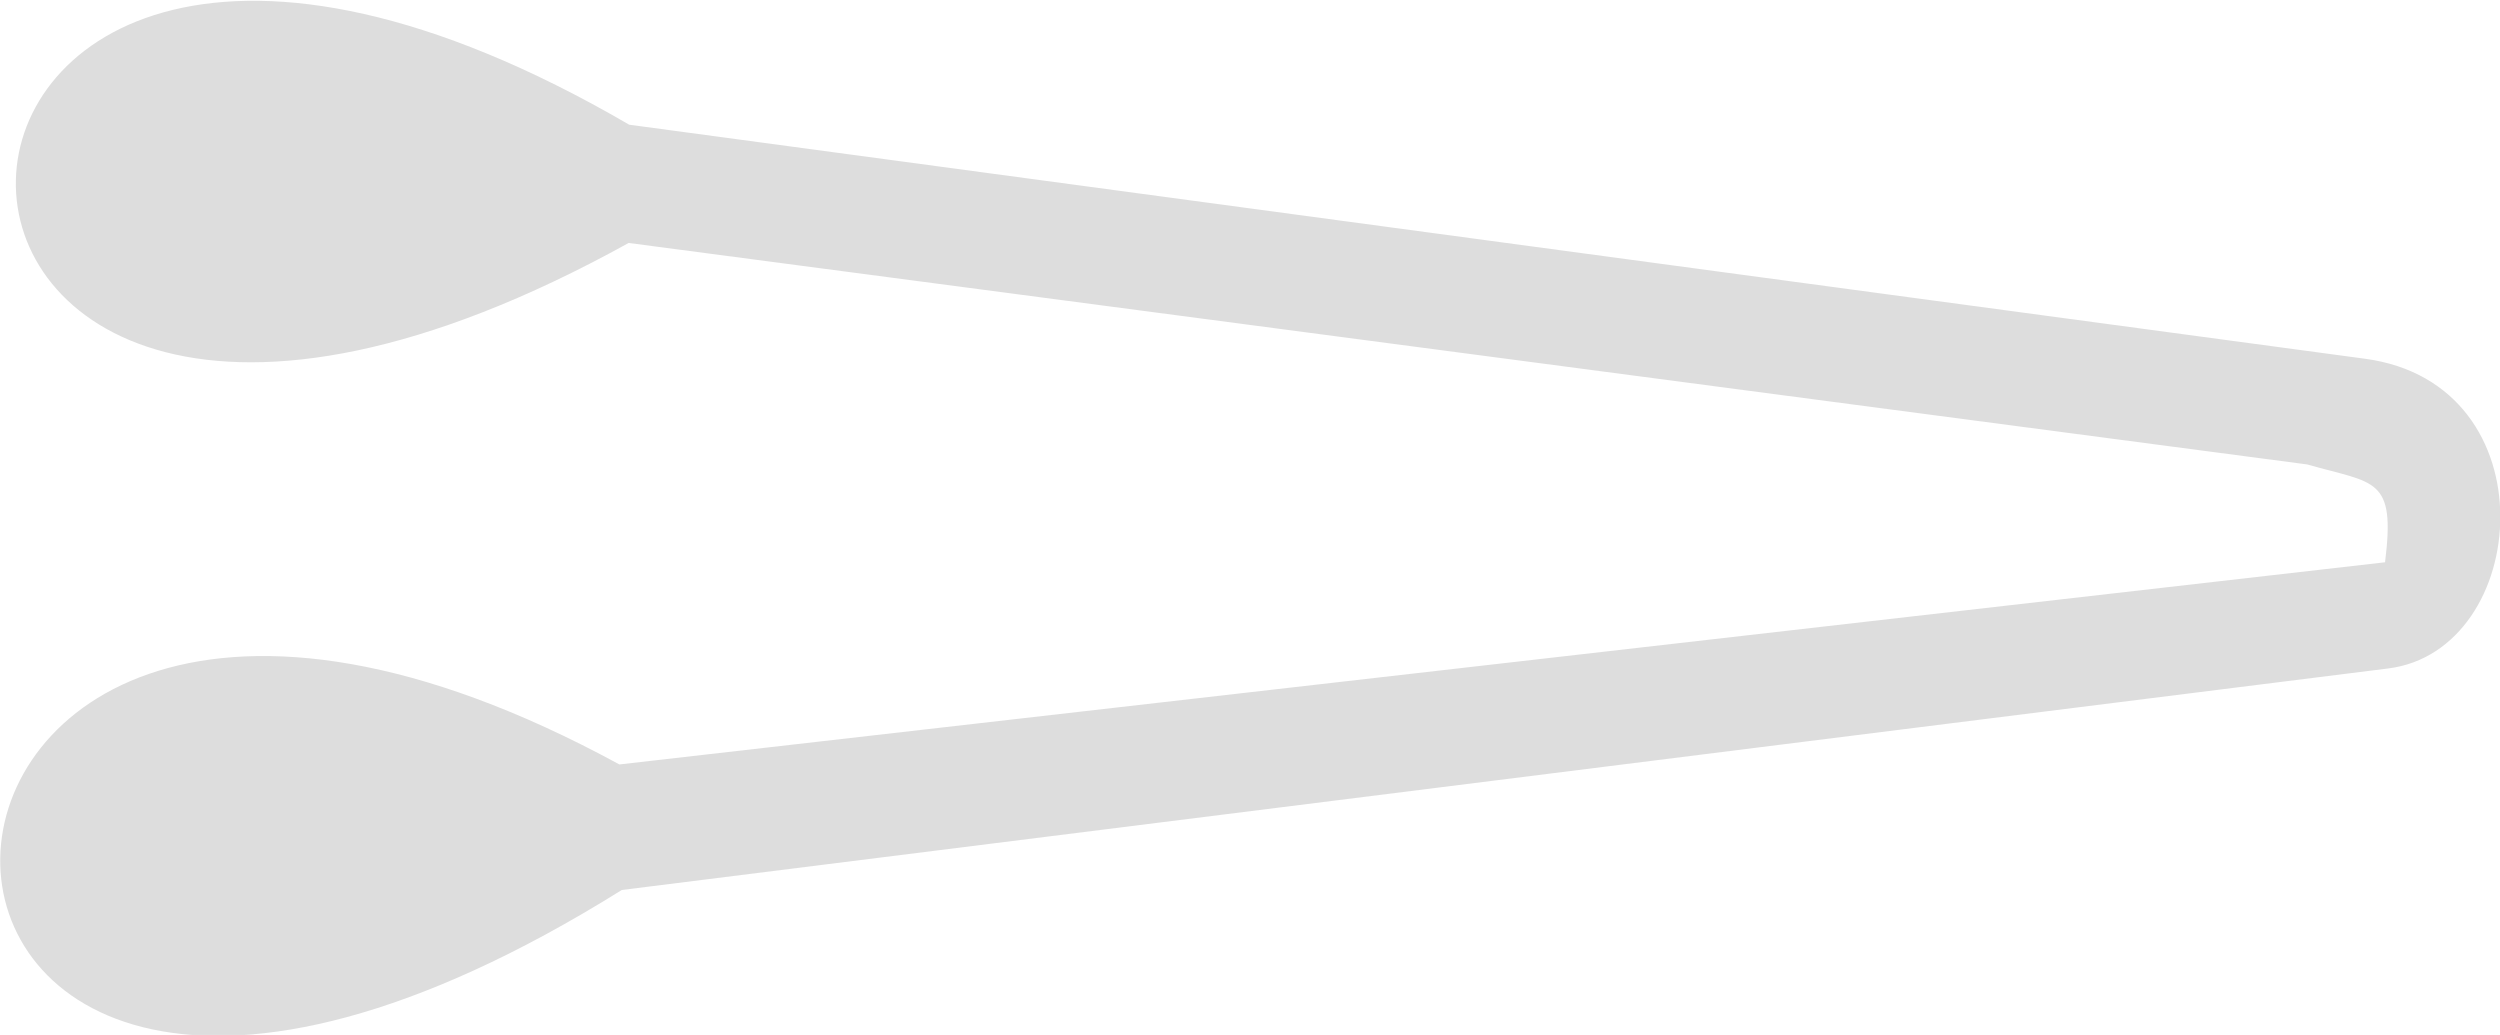
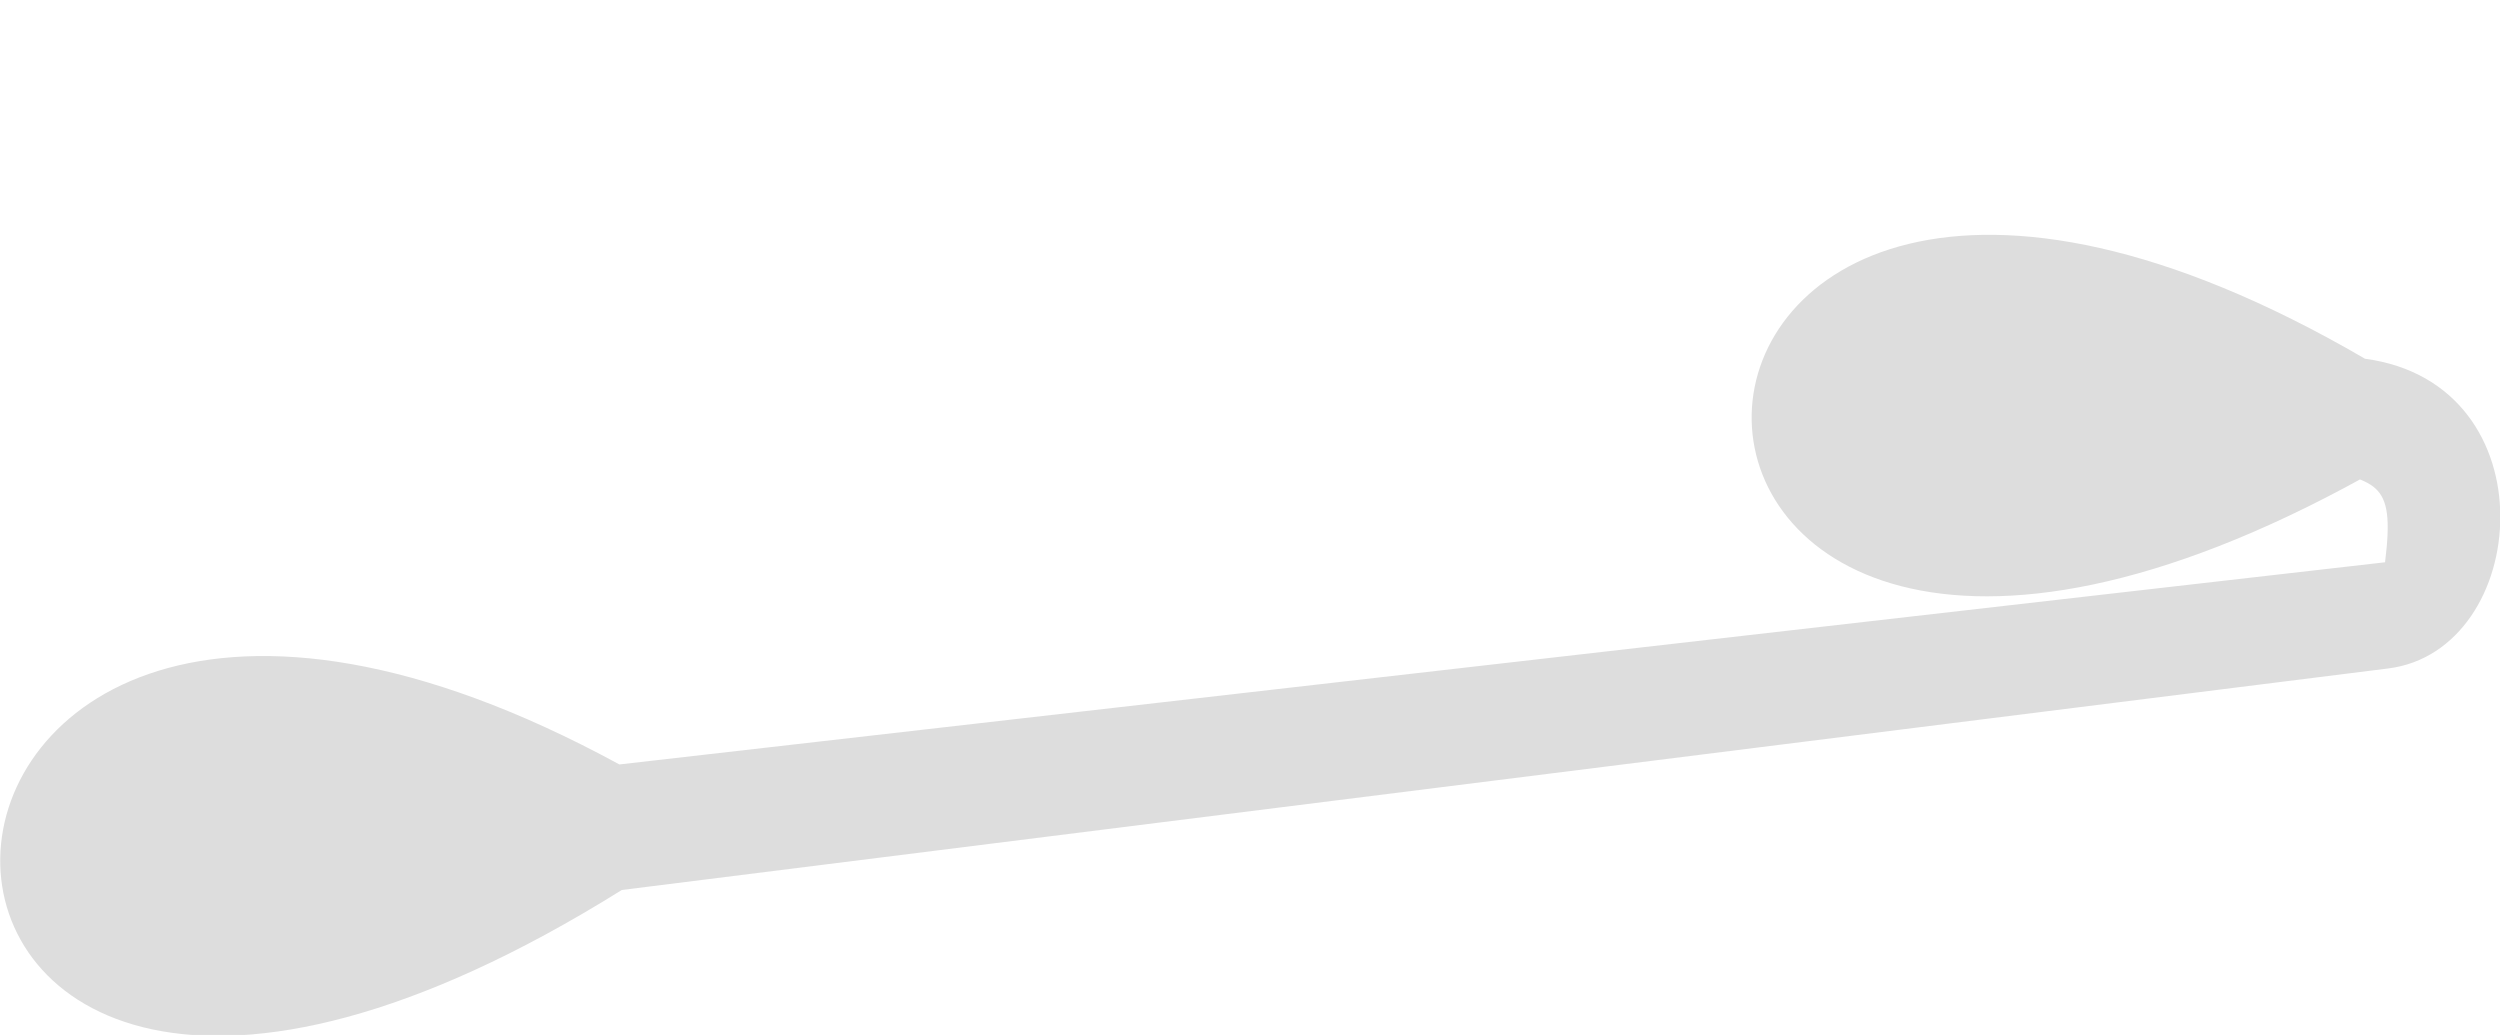
<svg xmlns="http://www.w3.org/2000/svg" xmlns:ns1="http://www.inkscape.org/namespaces/inkscape" xmlns:ns2="http://sodipodi.sourceforge.net/DTD/sodipodi-0.dtd" version="1.1" x="0px" y="0px" width="390.029" height="161.458" viewBox="0 0 390.029 161.458" enable-background="new 0 0 841.89 595.28" xml:space="preserve" id="svg4741" ns1:version="0.91 r13725" ns2:docname="D2.svg">
  <defs id="defs4749" />
  <ns2:namedview pagecolor="#ffffff" bordercolor="#666666" borderopacity="1" objecttolerance="10" gridtolerance="10" guidetolerance="10" ns1:pageopacity="0" ns1:pageshadow="2" ns1:window-width="1440" ns1:window-height="853" id="namedview4747" showgrid="false" showguides="true" ns1:guide-bbox="true" fit-margin-top="0" fit-margin-left="0" fit-margin-right="0" fit-margin-bottom="0" ns1:zoom="2.4767361" ns1:cx="195.01467" ns1:cy="80.728813" ns1:window-x="-4" ns1:window-y="-4" ns1:window-maximized="1" ns1:current-layer="svg4741">
    <ns2:guide position="456.418,-43.276" orientation="1,0" id="guide4753" />
    <ns2:guide position="96.891,87.997" orientation="1,0" id="guide4755" />
    <ns2:guide position="372.327,50.742" orientation="1,0" id="guide4768" />
  </ns2:namedview>
  <g id="Ebene__x28_Schwarzweiß_x29_" transform="matrix(2.568,0,0,2.575,-1002.945,-696.701)">
-     <path stroke-miterlimit="10" d="m 530.718,298.702 c 4.13,1.173 5.383,0.756 4.734,5.928 l -107.269,12.249 c -49.447,-26.855 -50.904,39.398 0.147,7.606 l 107.309,-13.421 c 8.671,-1.084 9.971,-17.236 -1.406,-18.766 L 428.779,278.119 c -48.905,-28.411 -50.443,34.973 -0.032,7.165 z" id="path4744" ns1:connector-curvature="0" style="fill:#dddddd;fill-opacity:1;stroke:none;stroke-width:0.168;stroke-miterlimit:10" ns2:nodetypes="ccccssccc" />
+     <path stroke-miterlimit="10" d="m 530.718,298.702 c 4.13,1.173 5.383,0.756 4.734,5.928 l -107.269,12.249 c -49.447,-26.855 -50.904,39.398 0.147,7.606 l 107.309,-13.421 c 8.671,-1.084 9.971,-17.236 -1.406,-18.766 c -48.905,-28.411 -50.443,34.973 -0.032,7.165 z" id="path4744" ns1:connector-curvature="0" style="fill:#dddddd;fill-opacity:1;stroke:none;stroke-width:0.168;stroke-miterlimit:10" ns2:nodetypes="ccccssccc" />
  </g>
</svg>